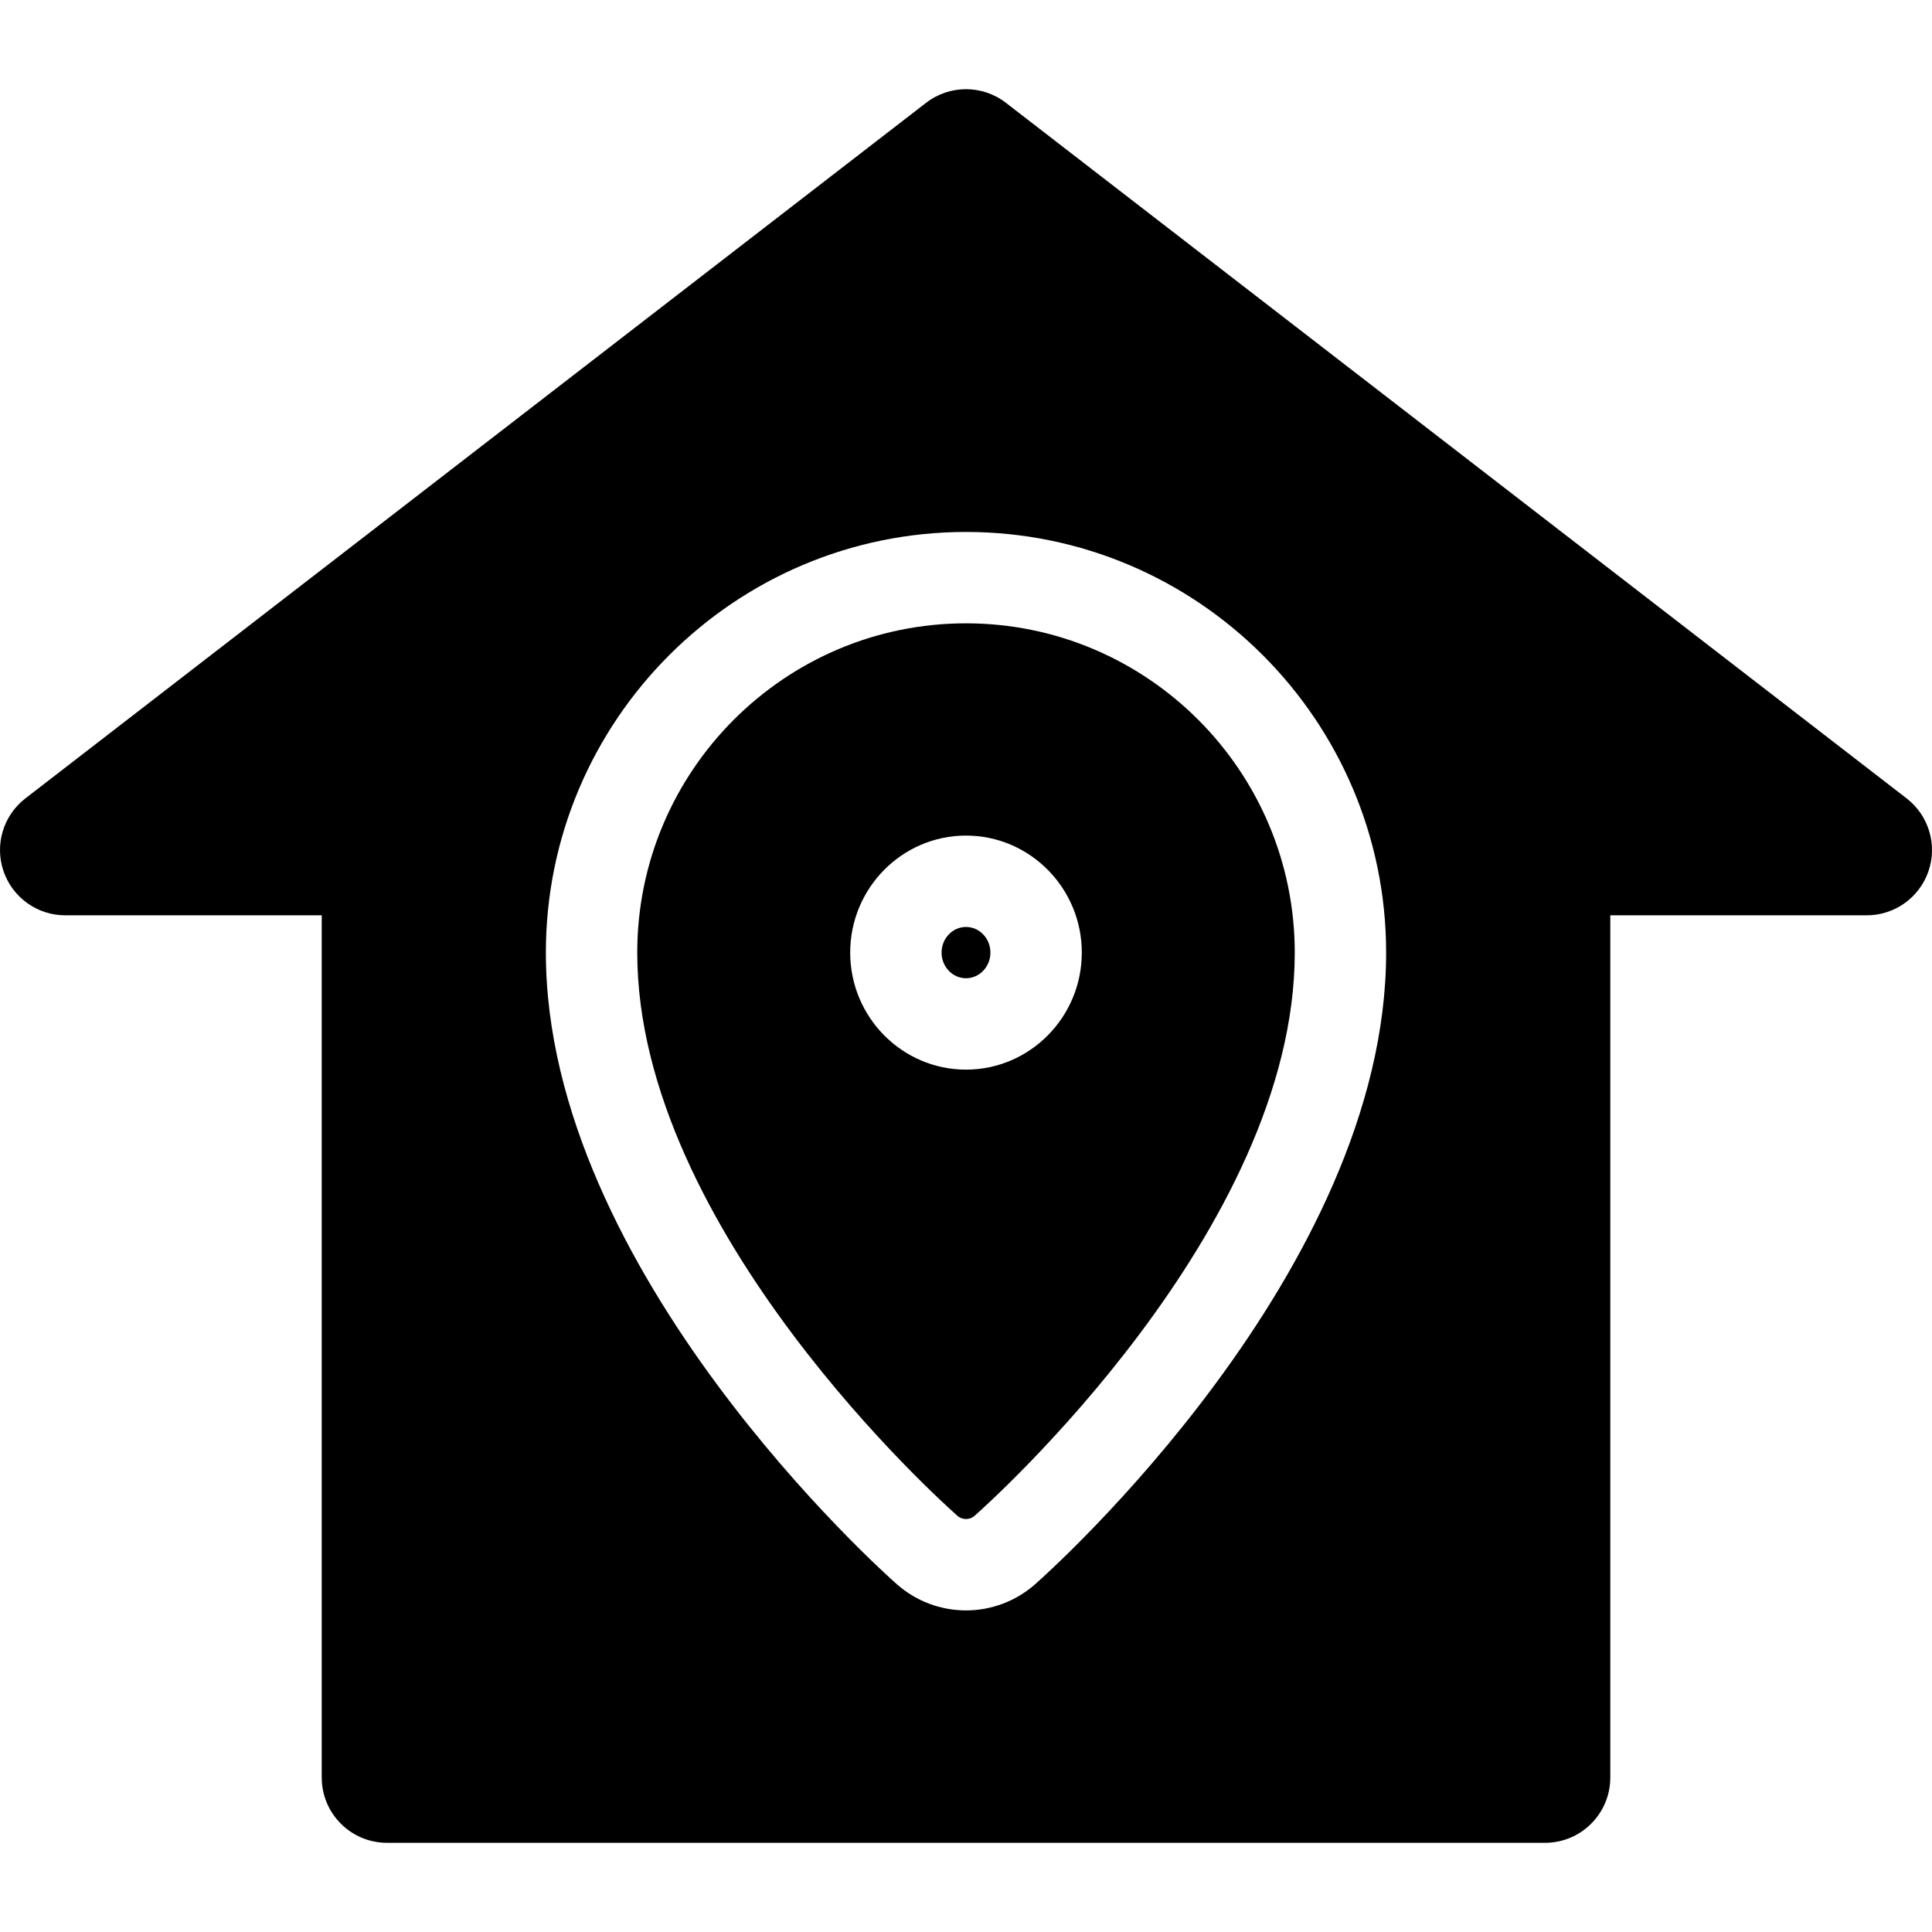
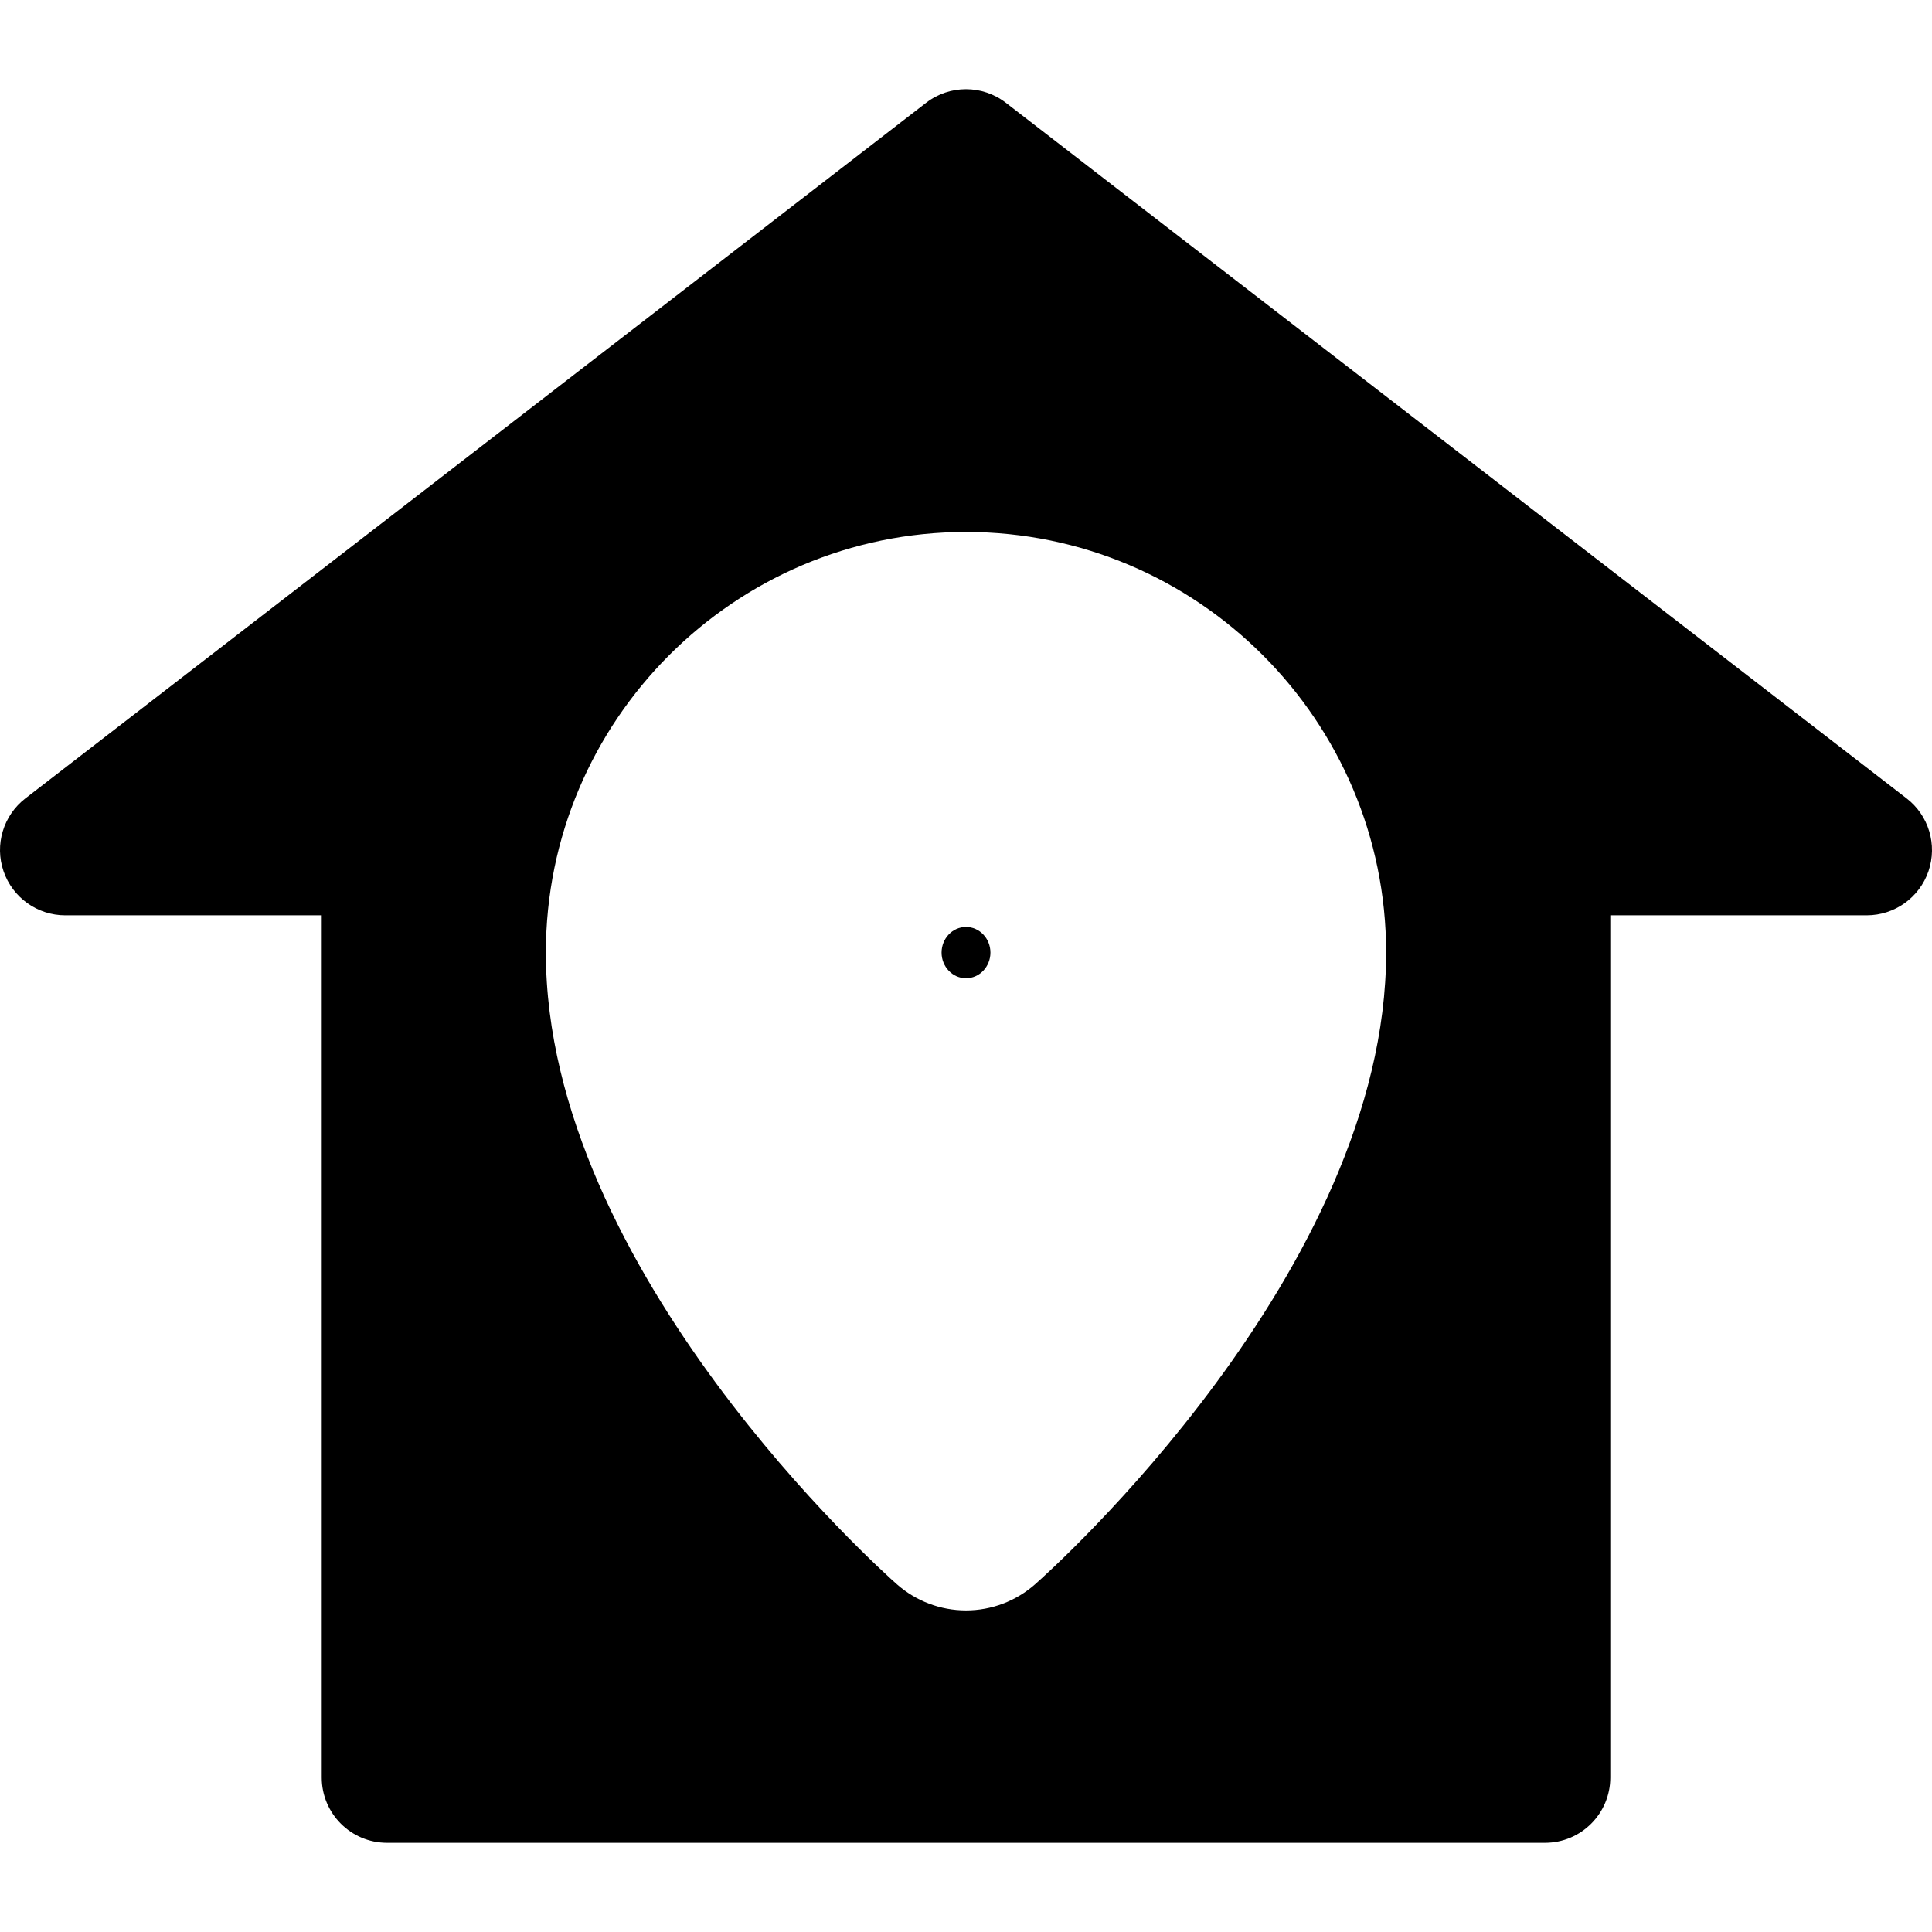
<svg xmlns="http://www.w3.org/2000/svg" fill="#000000" height="800px" width="800px" version="1.1" id="Capa_1" viewBox="0 0 297 297" xml:space="preserve">
  <g>
    <path d="M148.5,142.498c-2.07,0-3.755,1.77-3.755,3.941c0,2.176,1.685,3.943,3.755,3.943s3.755-1.768,3.755-3.943   C152.255,144.268,150.571,142.498,148.5,142.498z" />
-     <path d="M148.499,95.823c-27.866,0-50.537,22.707-50.537,50.617c0,42.686,47.201,84.801,49.211,86.574   c0.469,0.414,0.98,0.5,1.326,0.5c0.346,0,0.857-0.086,1.328-0.502c2.008-1.771,49.211-43.889,49.211-86.572   C199.038,118.53,176.366,95.823,148.499,95.823z M148.5,164.43c-9.816,0-17.802-8.07-17.802-17.99   c0-9.918,7.985-17.988,17.802-17.988c9.816,0,17.802,8.07,17.802,17.988C166.302,156.36,158.317,164.43,148.5,164.43z" />
    <path d="M293.099,122.735L154.633,15.803c-3.613-2.789-8.652-2.789-12.266,0L3.902,122.735c-3.398,2.625-4.75,7.119-3.363,11.182   c1.386,4.063,5.203,6.793,9.496,6.793h39.424v132.545c0,5.541,4.492,10.035,10.033,10.035h178.02   c5.541,0,10.033-4.494,10.033-10.035V140.709h39.422c4.293,0,8.11-2.73,9.496-6.793   C297.849,129.854,296.496,125.36,293.099,122.735z M159.117,243.549c-2.935,2.588-6.706,4.014-10.618,4.014   c-3.91,0-7.681-1.426-10.615-4.012c-2.206-1.945-53.969-48.156-53.969-97.111c0-35.656,28.972-64.664,64.584-64.664   c35.613,0,64.587,29.008,64.587,64.664C213.086,195.393,161.321,241.606,159.117,243.549z" />
  </g>
</svg>